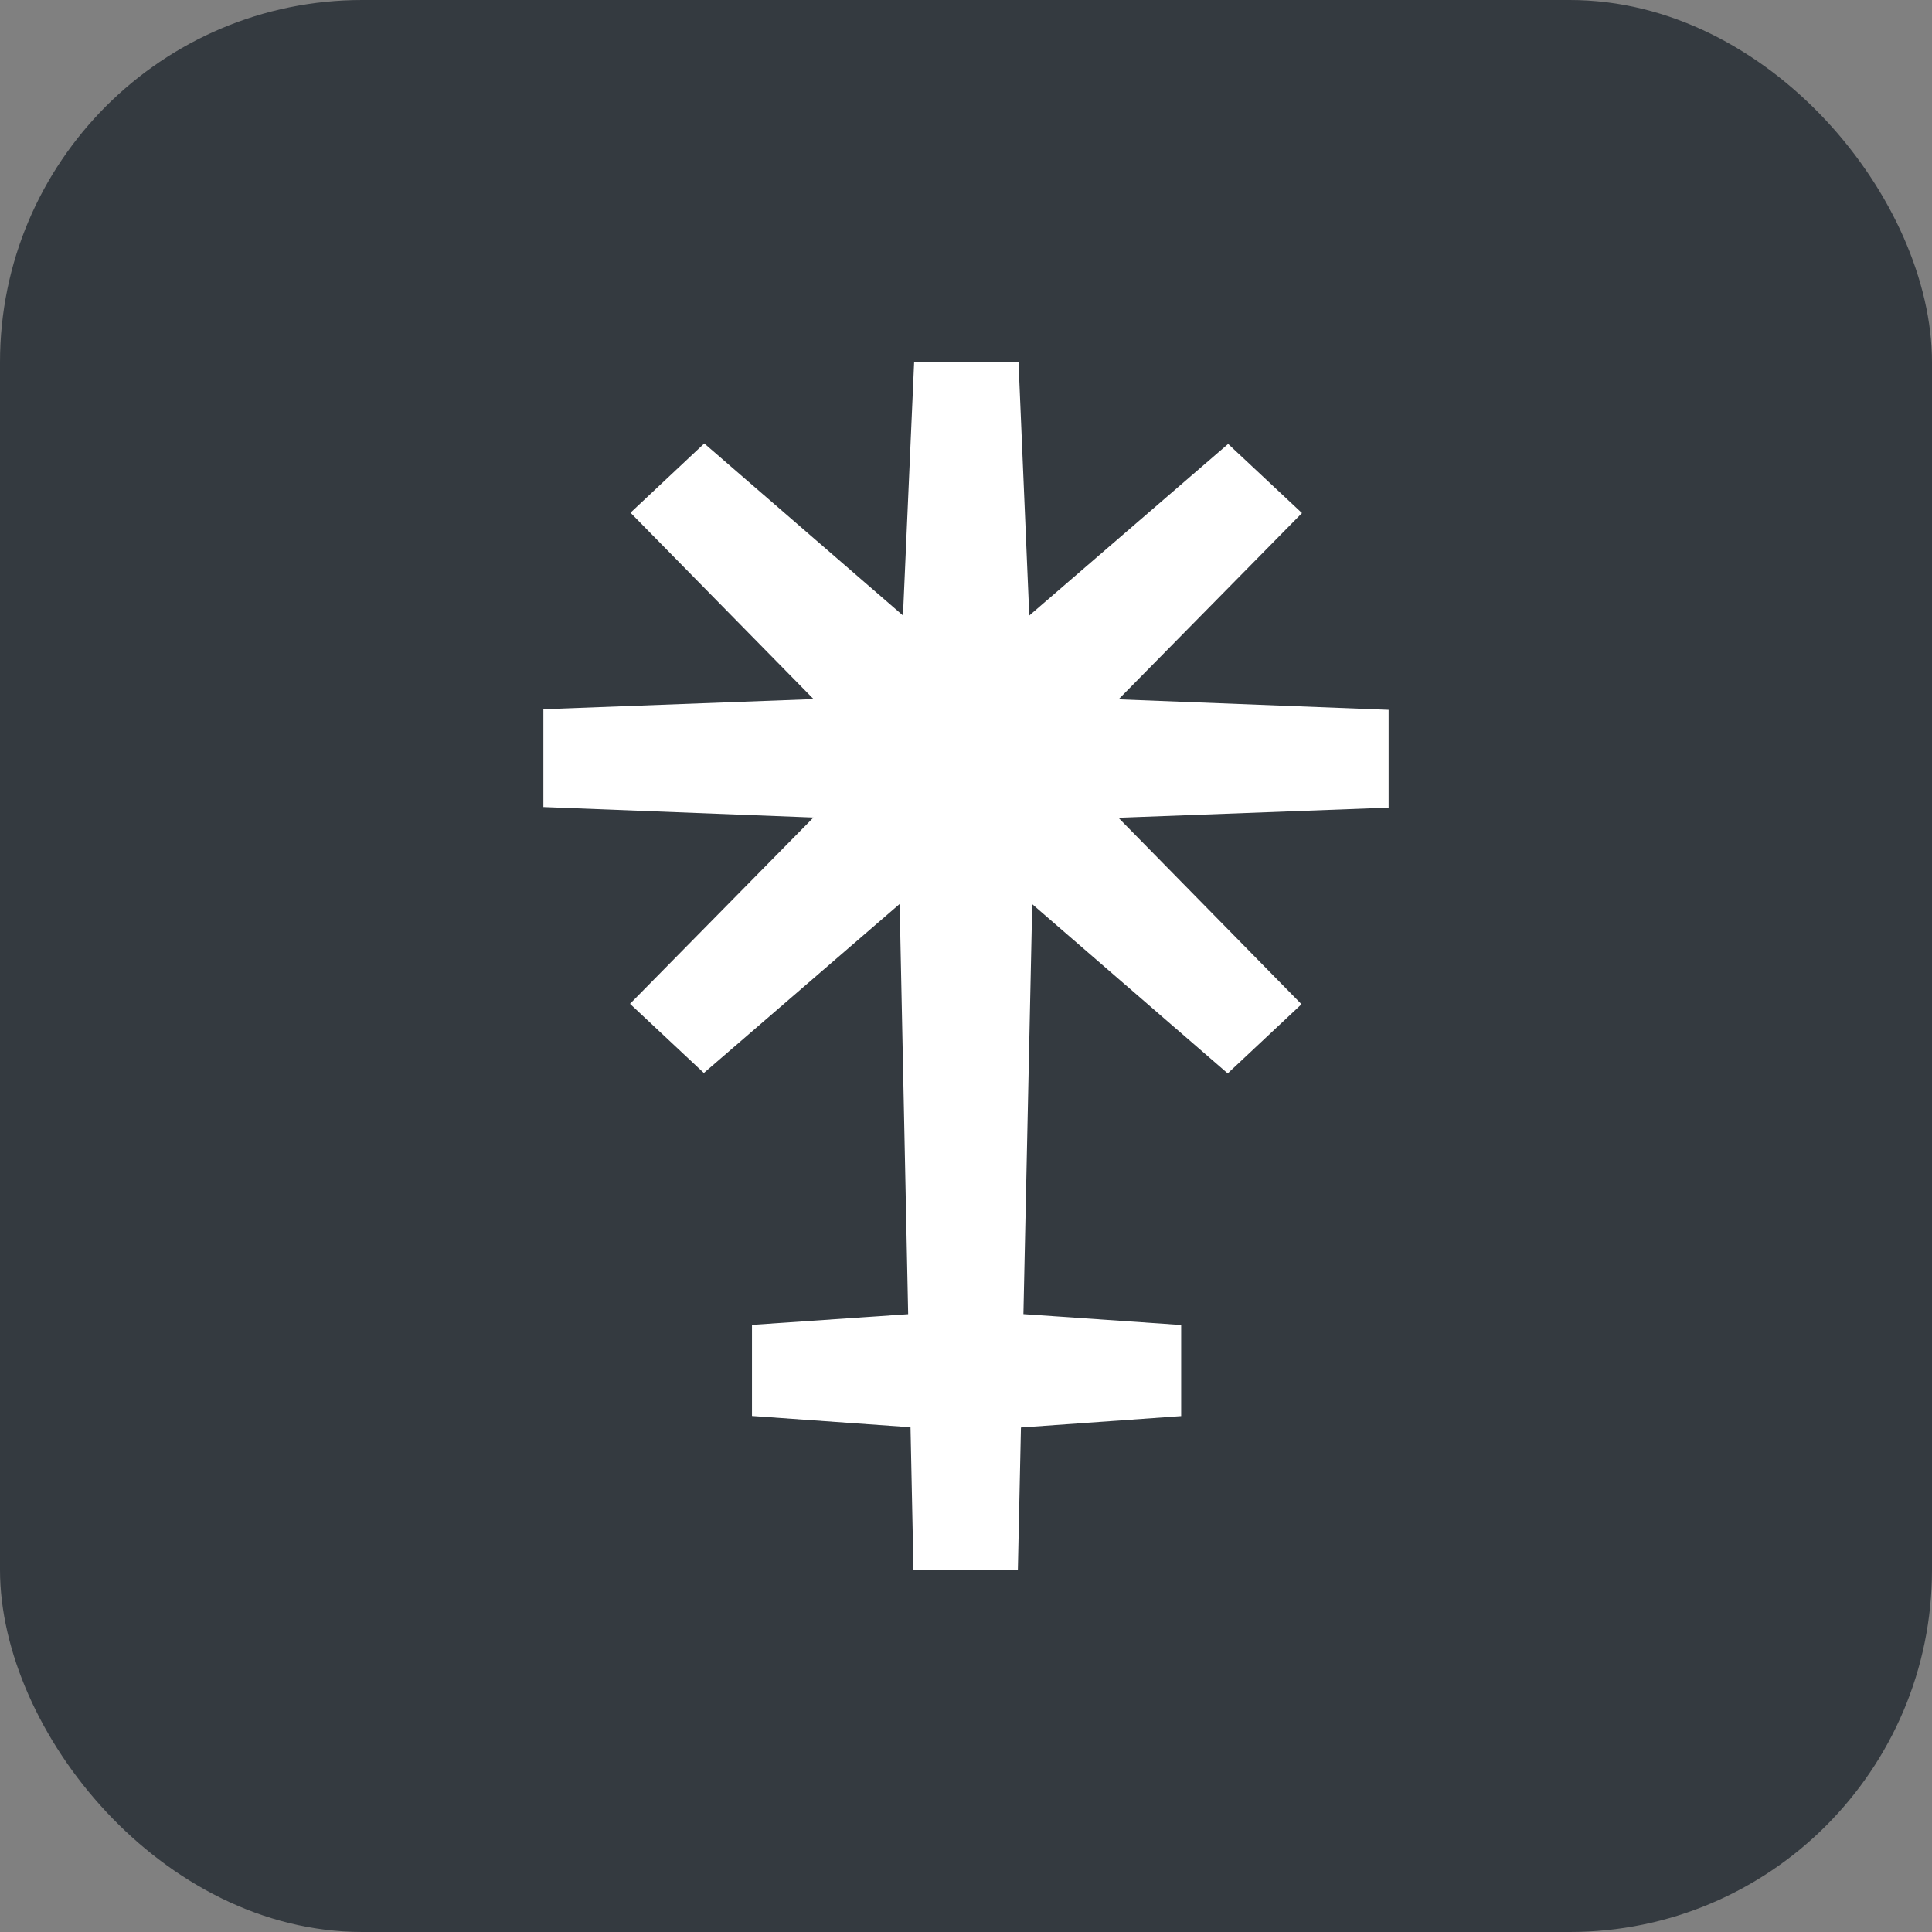
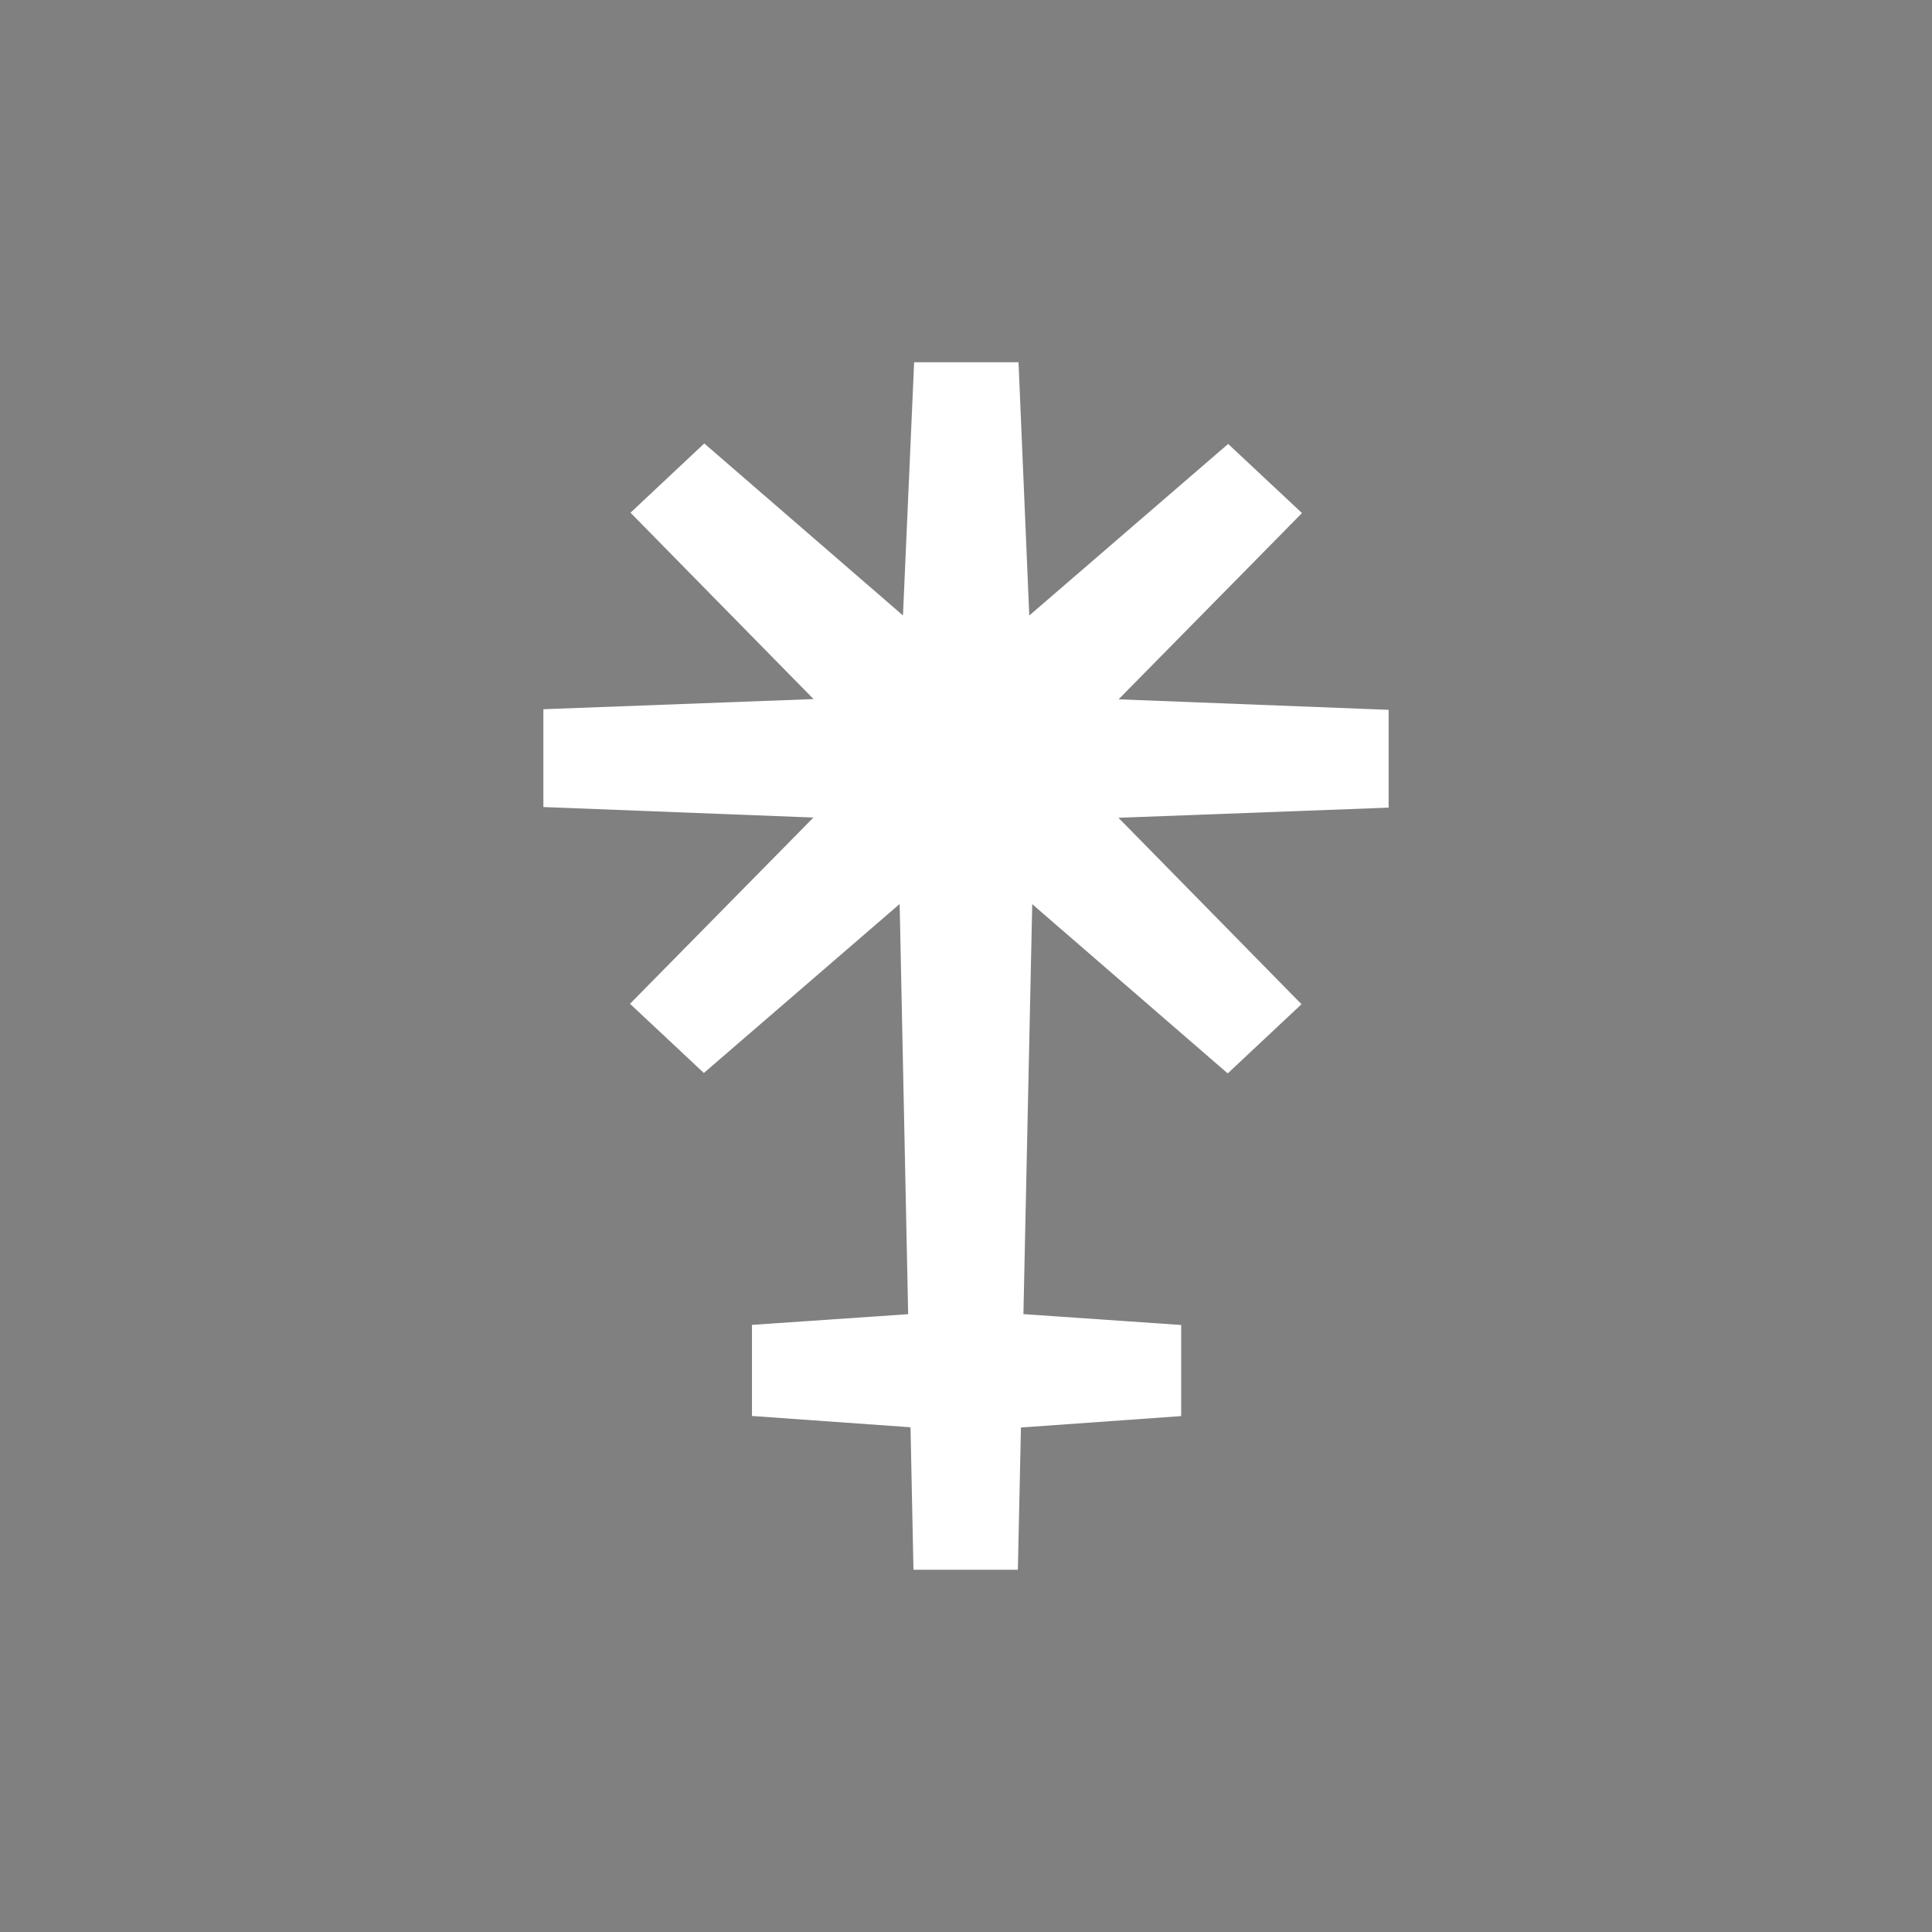
<svg xmlns="http://www.w3.org/2000/svg" width="32" height="32" viewBox="0 0 32 32" fill="none">
  <rect x="0" y="0" width="32" height="32" fill="#808080" stroke="none" />
-   <rect width="32" height="32" rx="6" fill="#343A40" />
-   <path fill-rule="evenodd" clip-rule="evenodd" d="M23 11.757L18.527 11.583L21.565 8.498L20.342 7.353L17.048 10.195L16.87 6H15.141L14.956 10.194L11.665 7.345L10.443 8.492L13.475 11.579L9 11.747V13.367L13.473 13.541L10.435 16.626L11.658 17.772L14.901 14.973L15.042 21.767L12.455 21.944V23.453L15.081 23.64L15.13 26H16.859L16.91 23.644L19.564 23.455V21.946L16.951 21.766L17.097 14.976L20.335 17.779L21.557 16.633L18.525 13.545L23 13.377V11.757Z" fill="white" />
+   <path fill-rule="evenodd" clip-rule="evenodd" d="M23 11.757L18.527 11.583L21.565 8.498L20.342 7.353L17.048 10.195L16.87 6H15.141L14.956 10.194L11.665 7.345L10.443 8.492L13.475 11.579L9 11.747V13.367L13.473 13.541L10.435 16.626L11.658 17.772L14.901 14.973L15.042 21.767L12.455 21.944V23.453L15.081 23.64L15.13 26H16.859L16.91 23.644L19.564 23.455V21.946L16.951 21.766L17.097 14.976L20.335 17.779L21.557 16.633L18.525 13.545L23 13.377V11.757" fill="white" />
</svg>